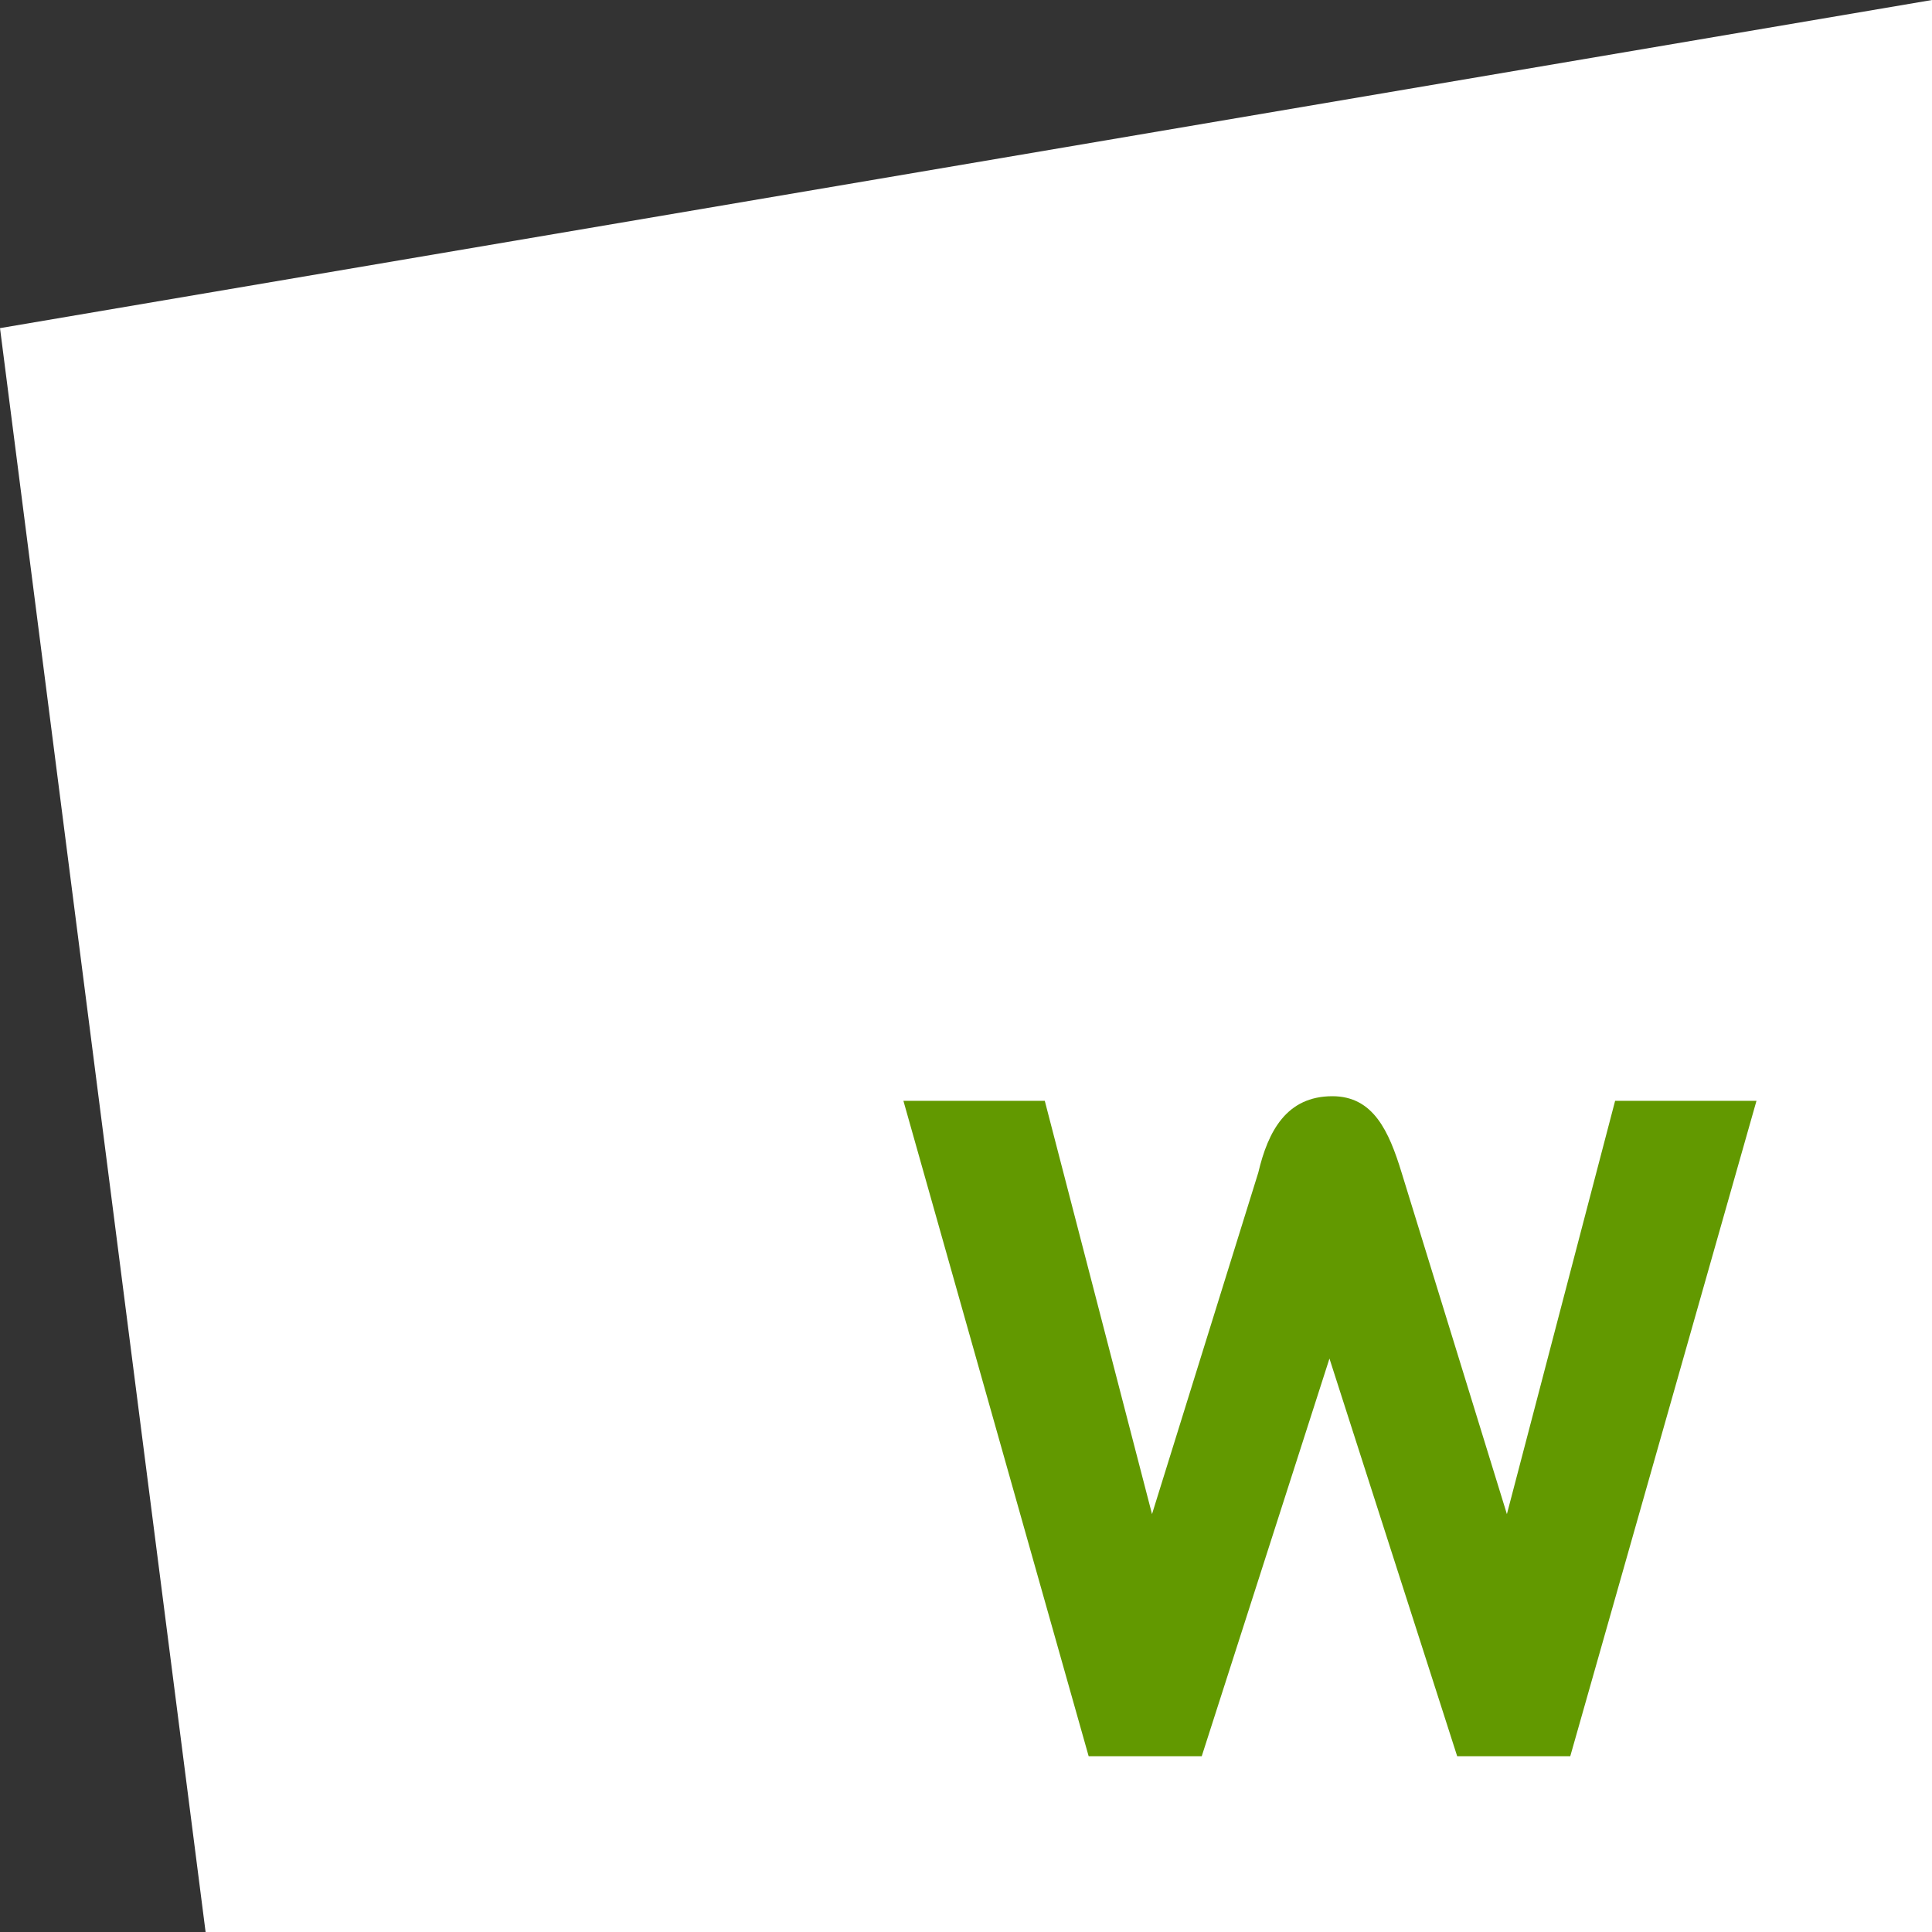
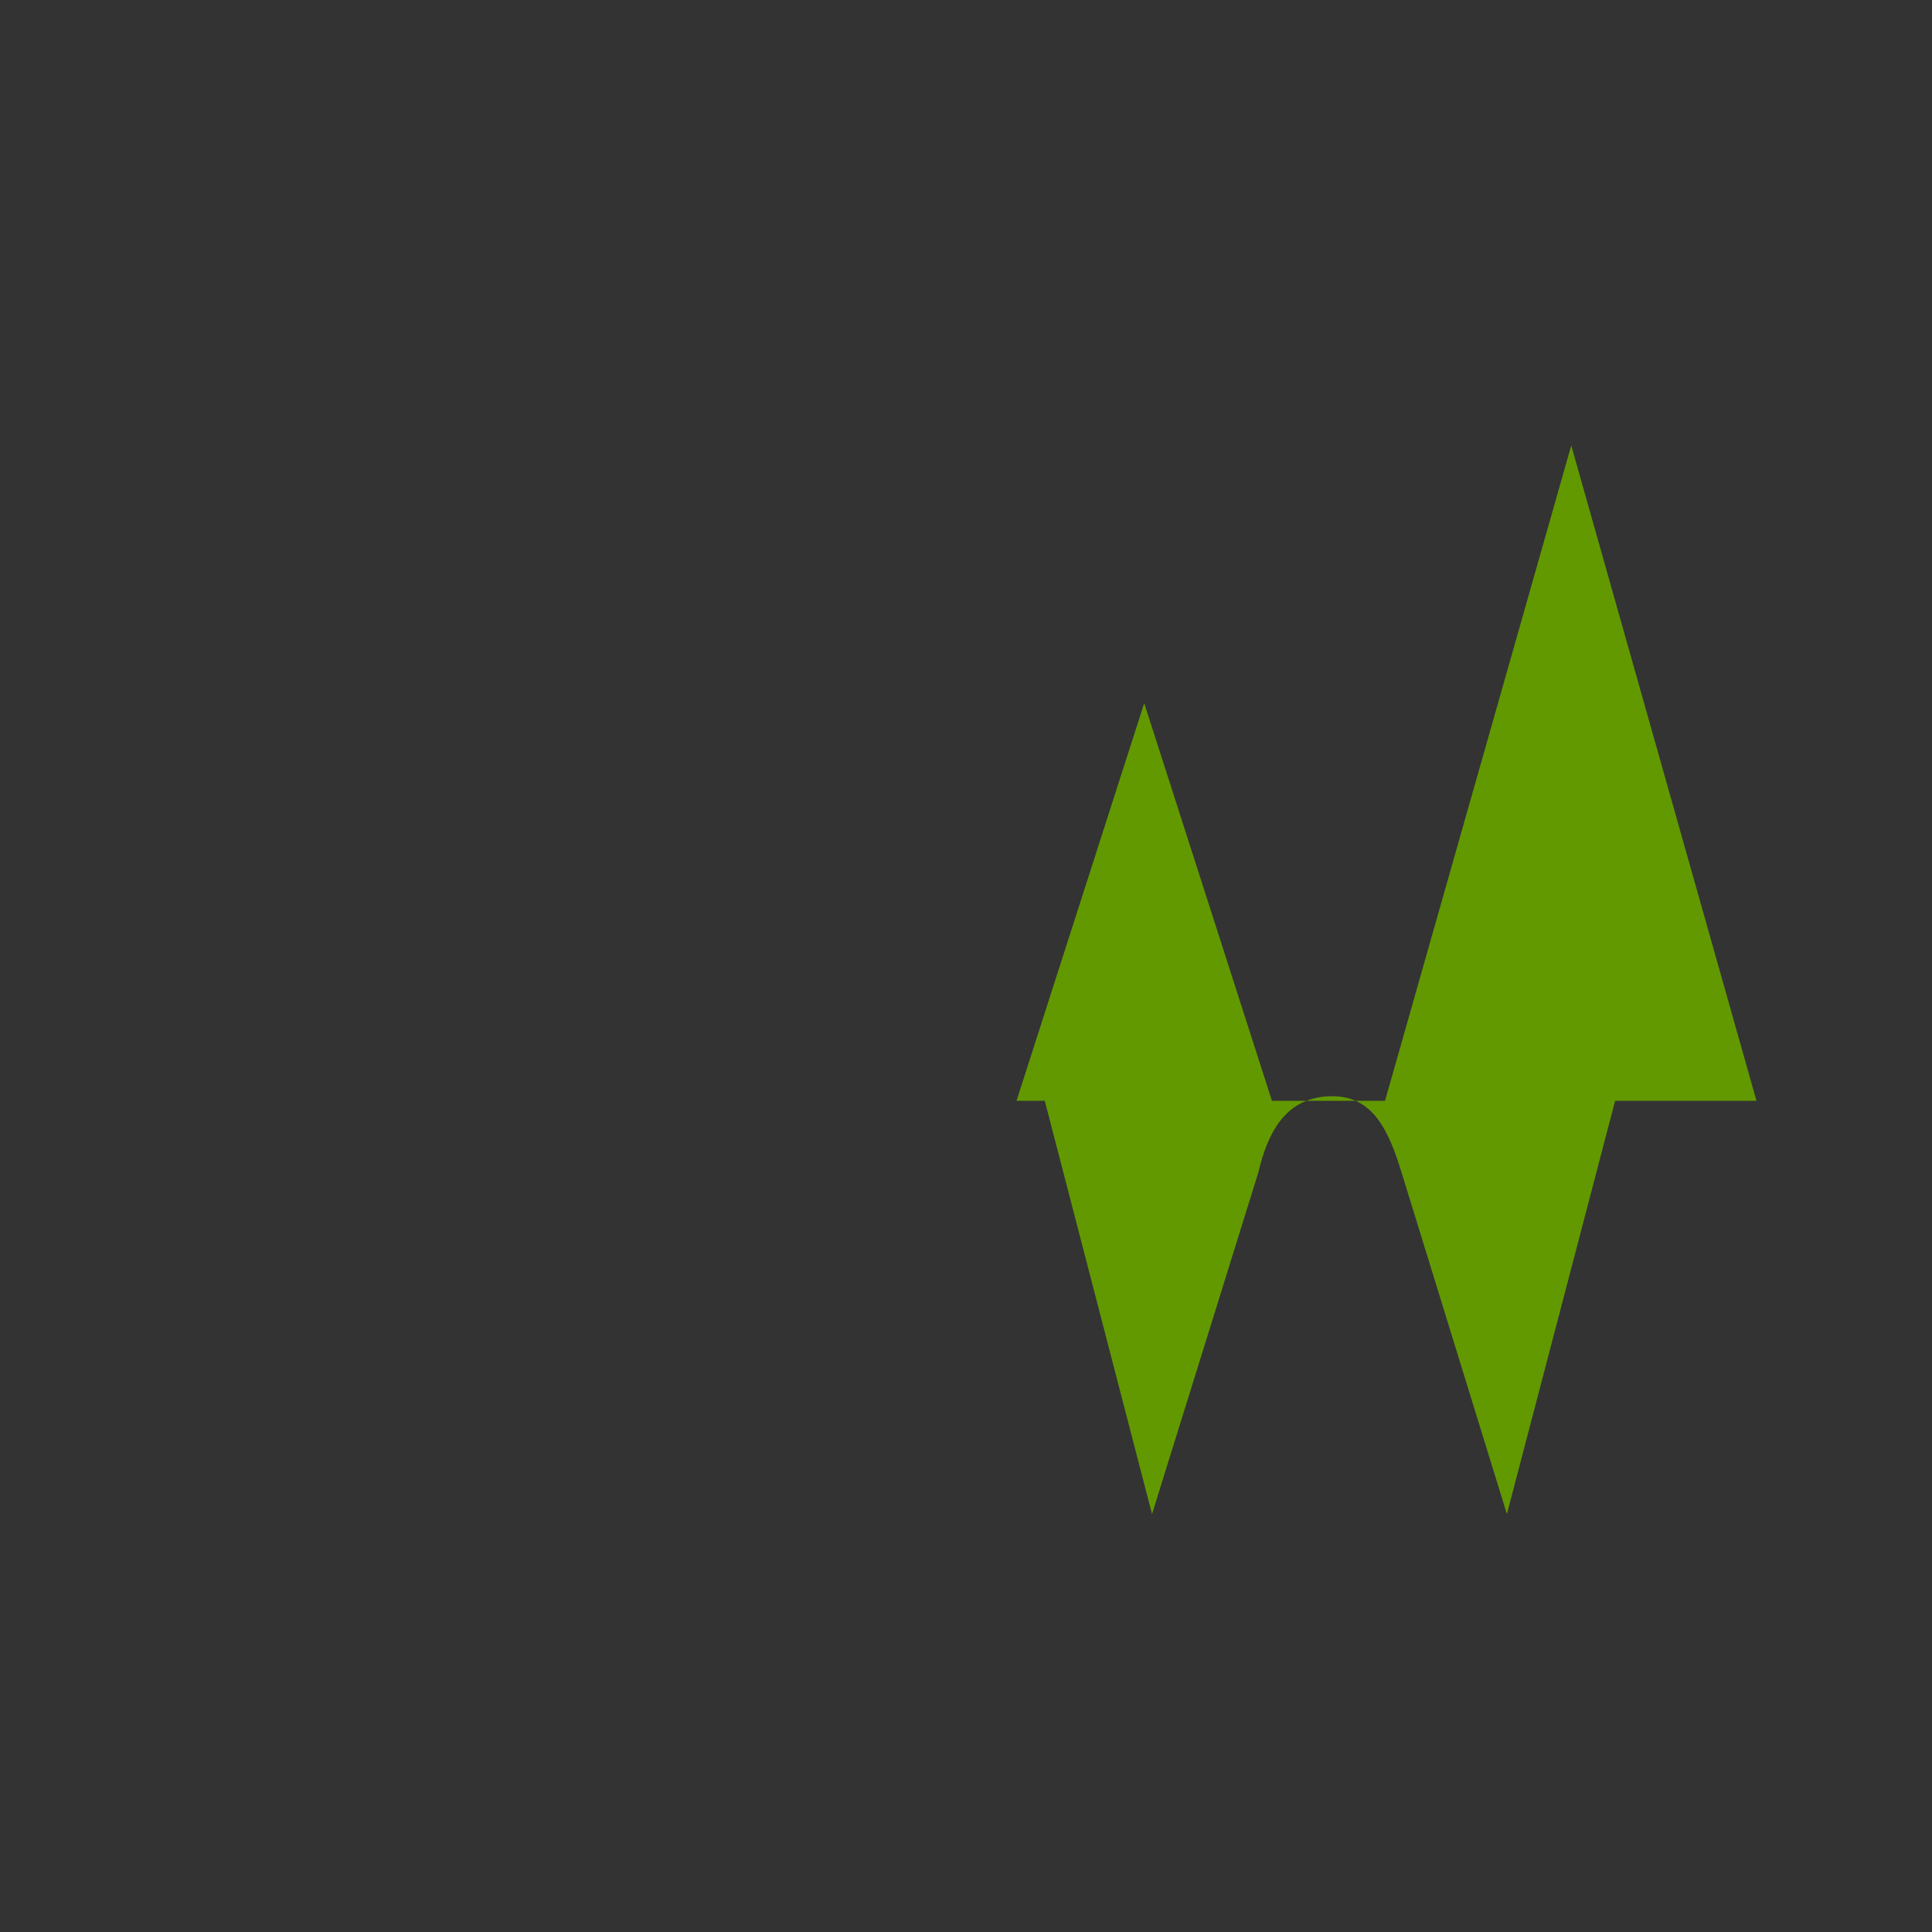
<svg xmlns="http://www.w3.org/2000/svg" viewBox="0 0 552.777 552.777">
  <rect x="0" y="0" width="552.777" height="552.777" fill="#333333" stroke="none" />
-   <path fill="#fff" d="M0 93.885 552.777 0v552.777H58.825L0 93.885z" />
-   <path fill="#629900" d="M502.56 314.961H462.112l-30.963 118.25-30.126-97.708c-3.626-11.851-8.089-21.859-19.805-21.859-13.111 0-18.41 10.008-21.2 21.859l-30.405 97.708-30.684-118.25H258.48l53 187.515h32.358l36.542-113.773 36.542 113.773h32.358l53.279-187.515z" />
+   <path fill="#629900" d="M502.56 314.961H462.112l-30.963 118.25-30.126-97.708c-3.626-11.851-8.089-21.859-19.805-21.859-13.111 0-18.41 10.008-21.2 21.859l-30.405 97.708-30.684-118.25H258.48h32.358l36.542-113.773 36.542 113.773h32.358l53.279-187.515z" />
</svg>